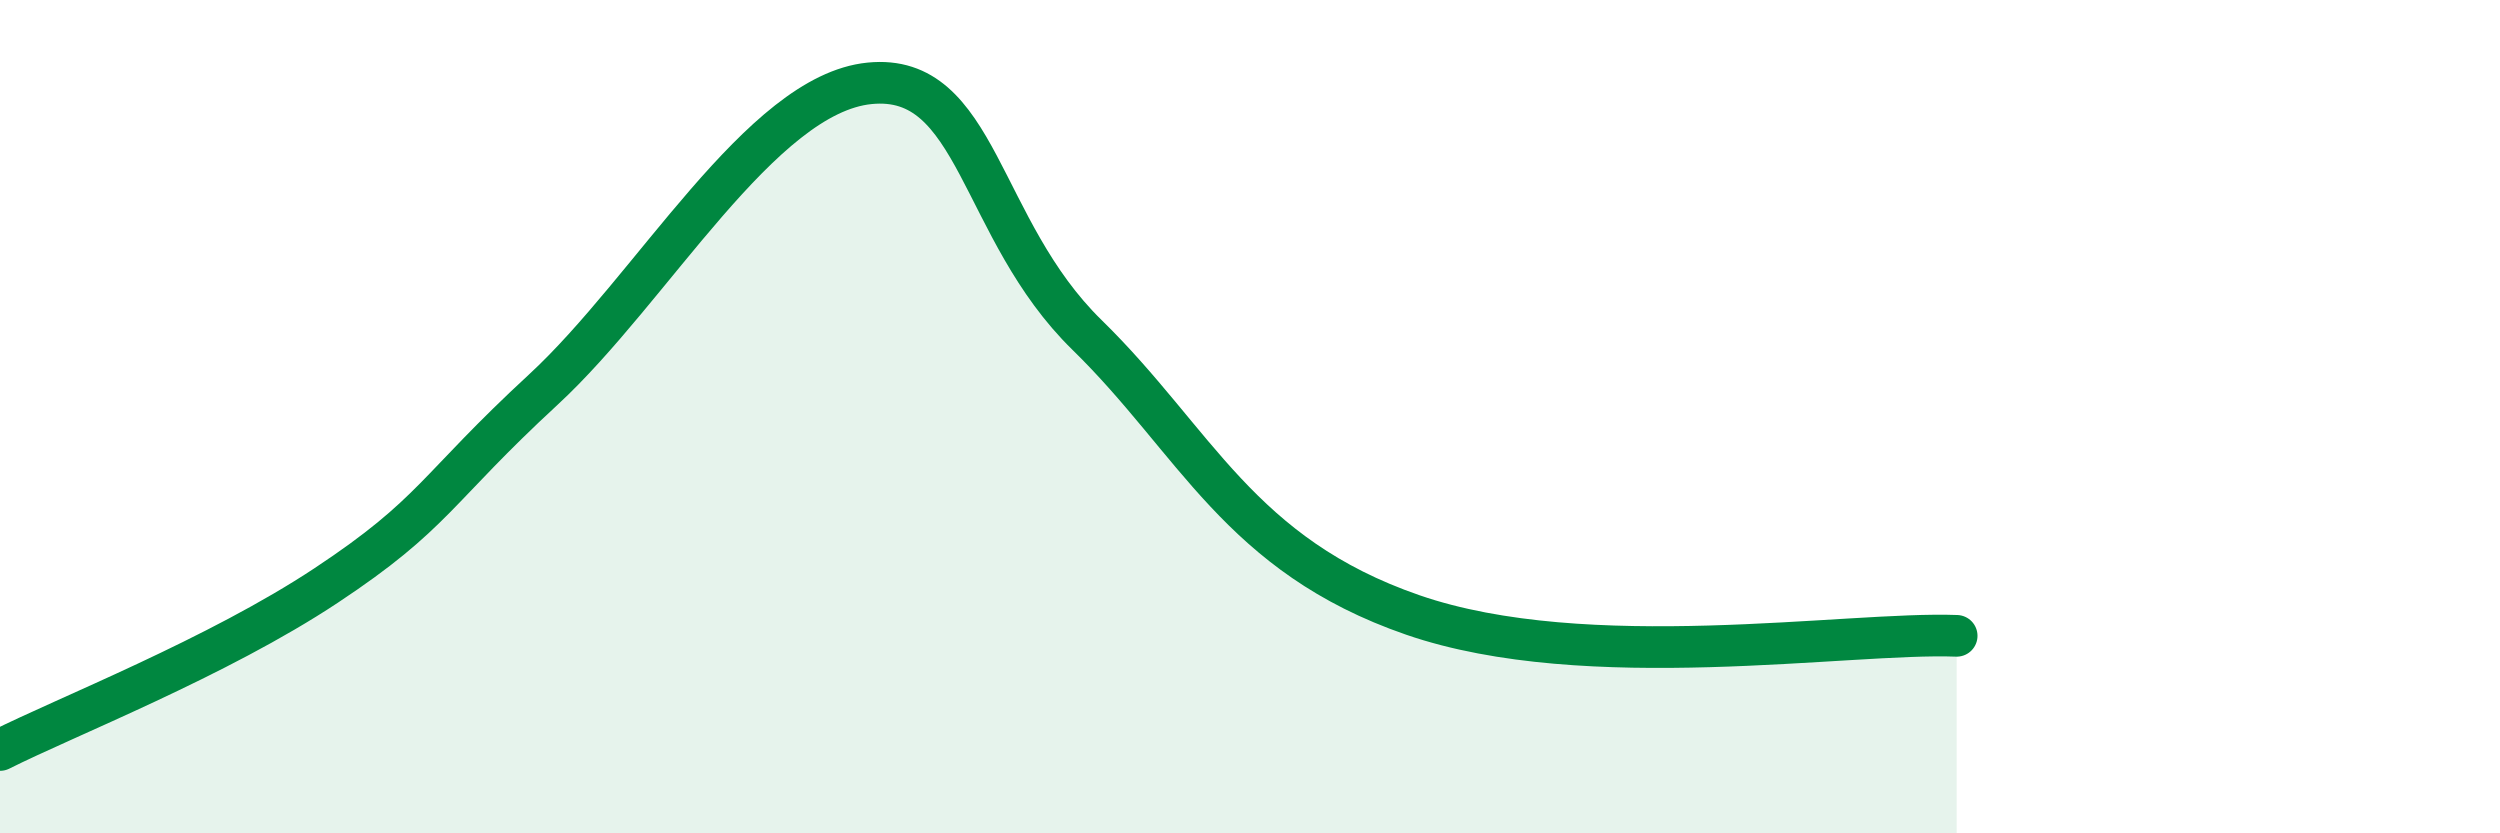
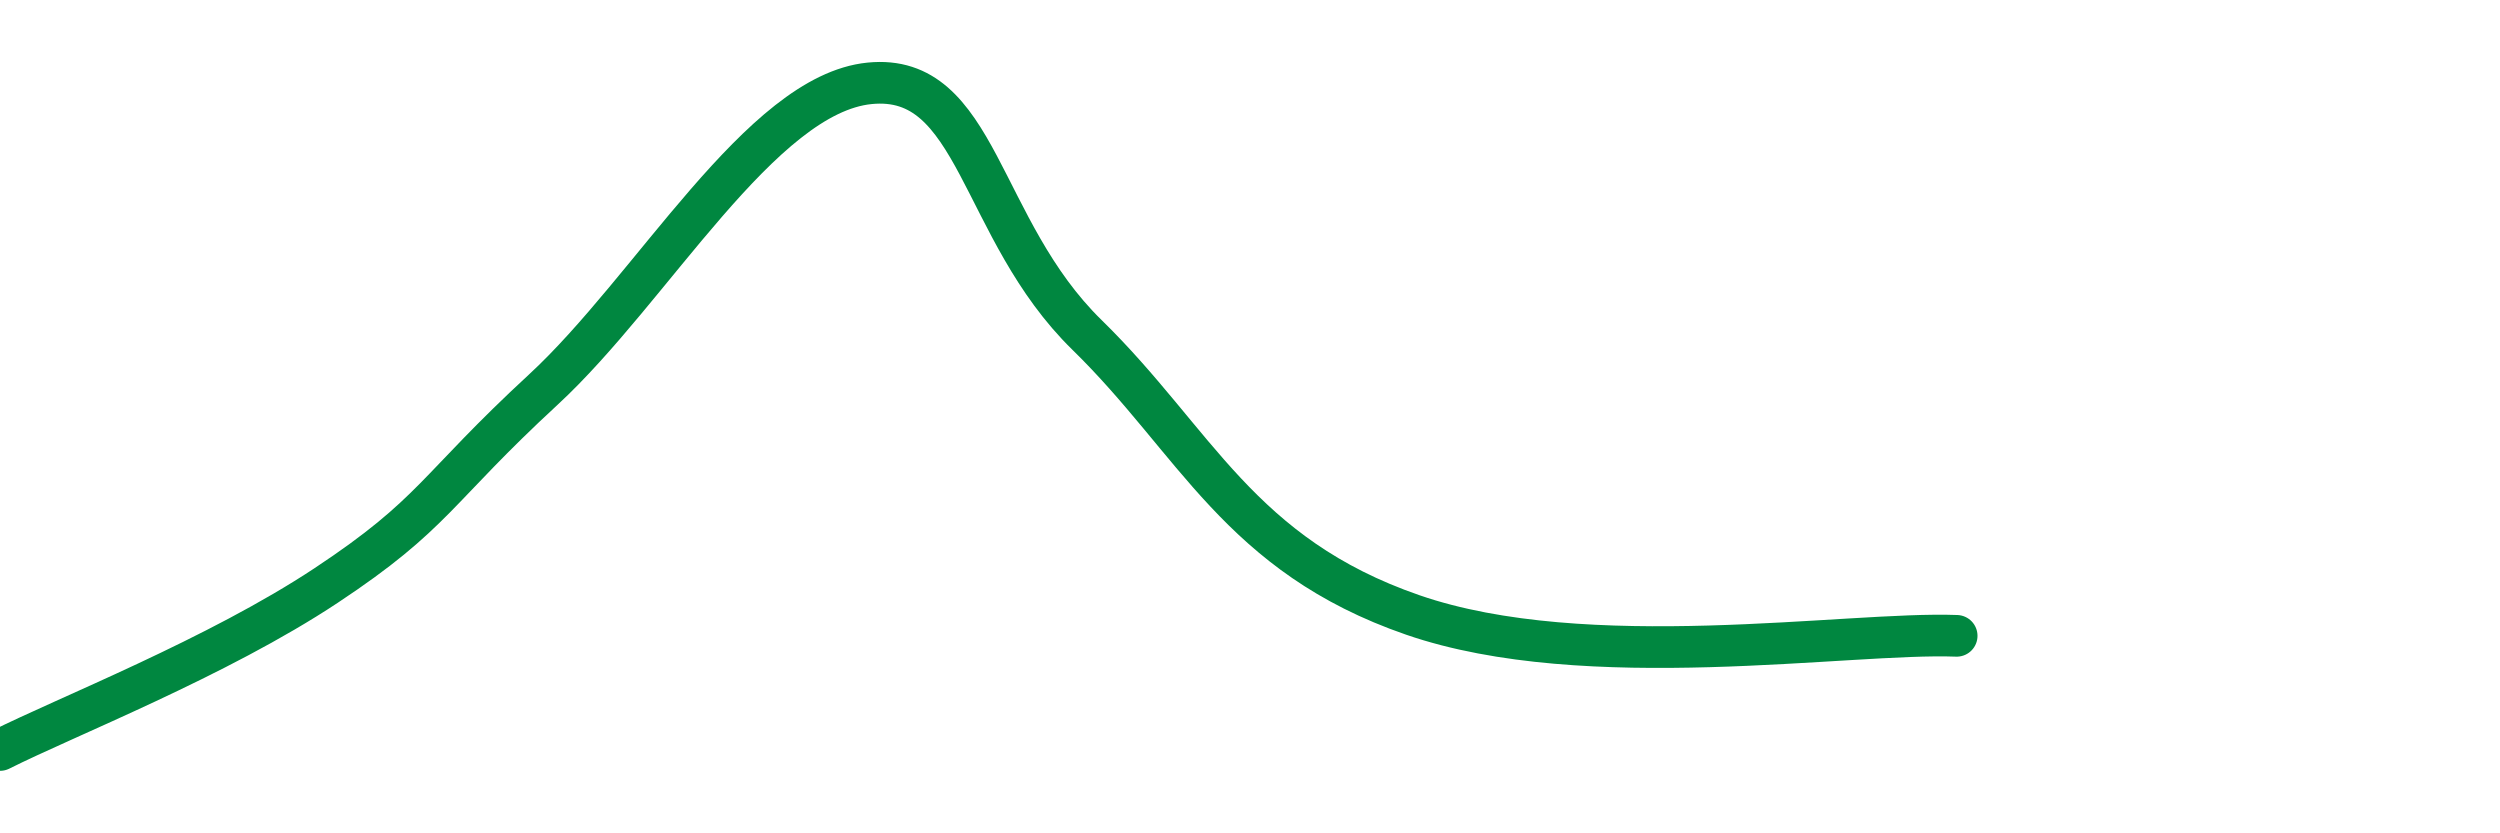
<svg xmlns="http://www.w3.org/2000/svg" width="60" height="20" viewBox="0 0 60 20">
-   <path d="M 0,18 C 1.57,17.21 5.22,15.78 7.83,14.05 C 10.44,12.32 10.43,11.76 13.04,9.35 C 15.65,6.94 18.26,2.26 20.87,2 C 23.48,1.74 23.48,5.49 26.09,8.04 C 28.7,10.59 29.74,13.32 33.91,14.76 C 38.08,16.2 44.35,15.16 46.96,15.26L46.96 20L0 20Z" fill="#008740" opacity="0.1" stroke-linecap="round" stroke-linejoin="round" />
  <path d="M 0,18 C 1.57,17.21 5.22,15.78 7.83,14.05 C 10.44,12.32 10.43,11.76 13.04,9.35 C 15.65,6.94 18.26,2.26 20.87,2 C 23.48,1.74 23.48,5.49 26.09,8.04 C 28.7,10.59 29.74,13.32 33.91,14.76 C 38.08,16.2 44.35,15.16 46.96,15.26" stroke="#008740" stroke-width="1" fill="none" stroke-linecap="round" stroke-linejoin="round" />
</svg>